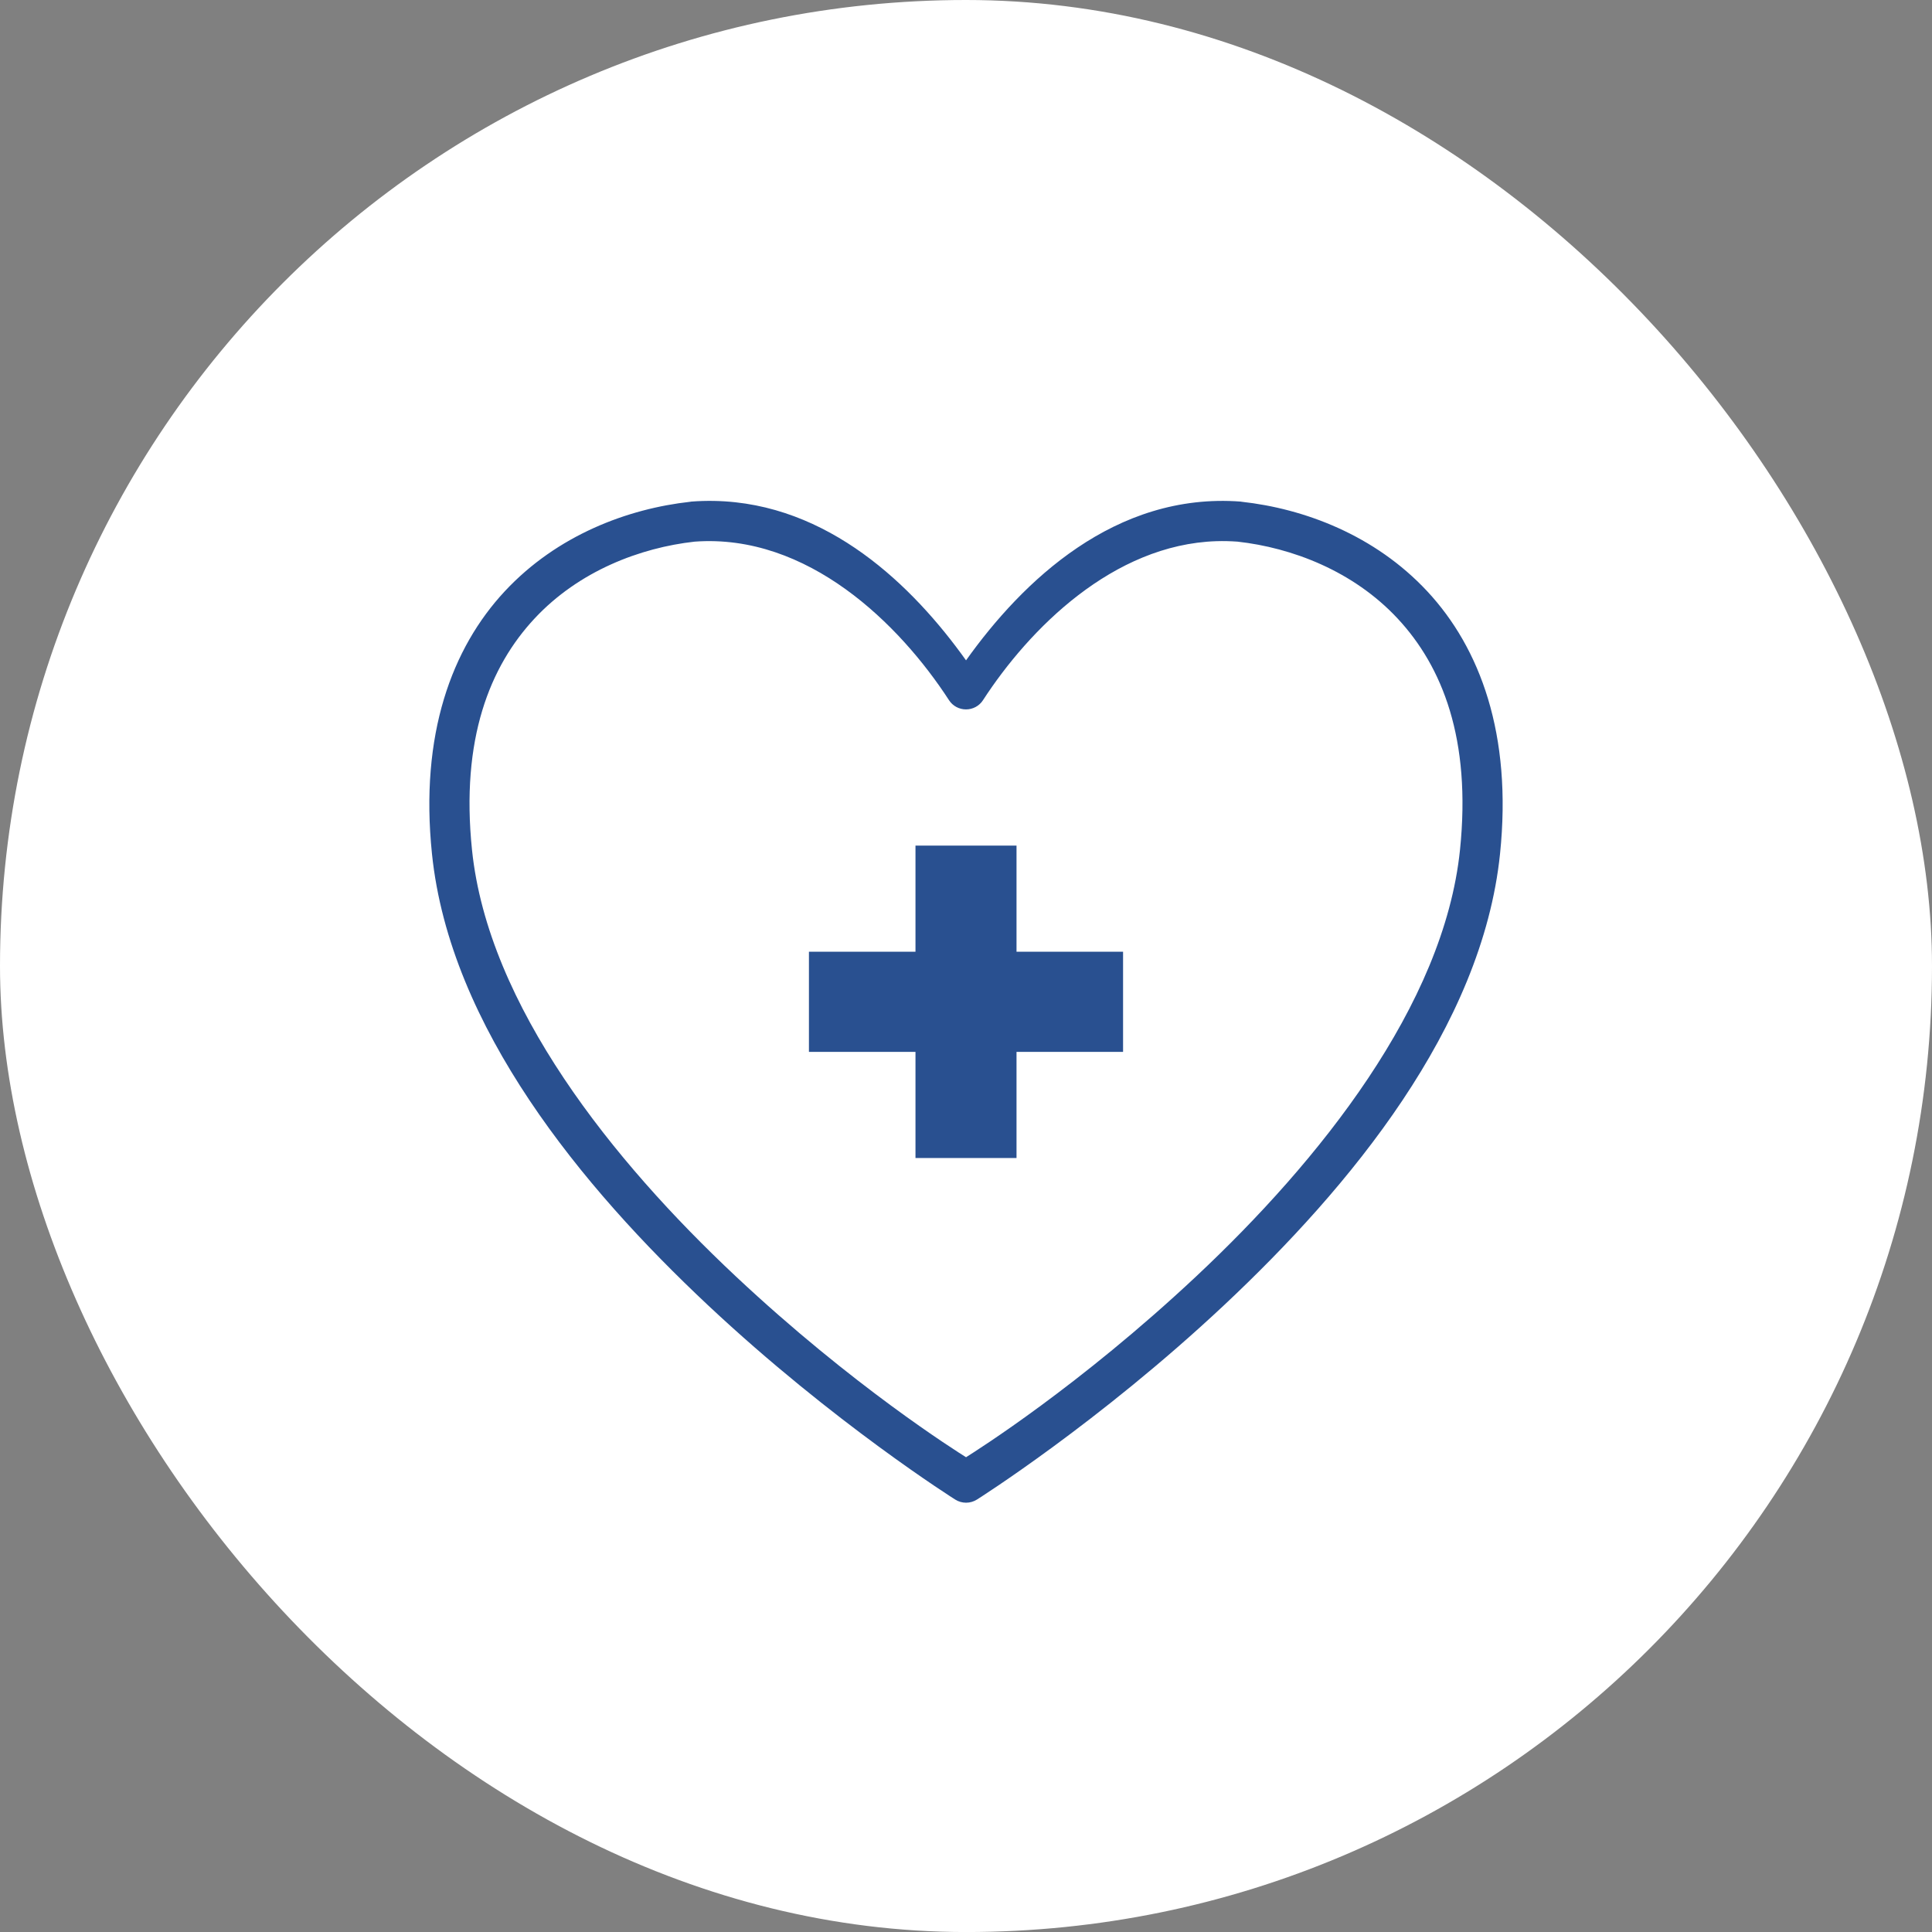
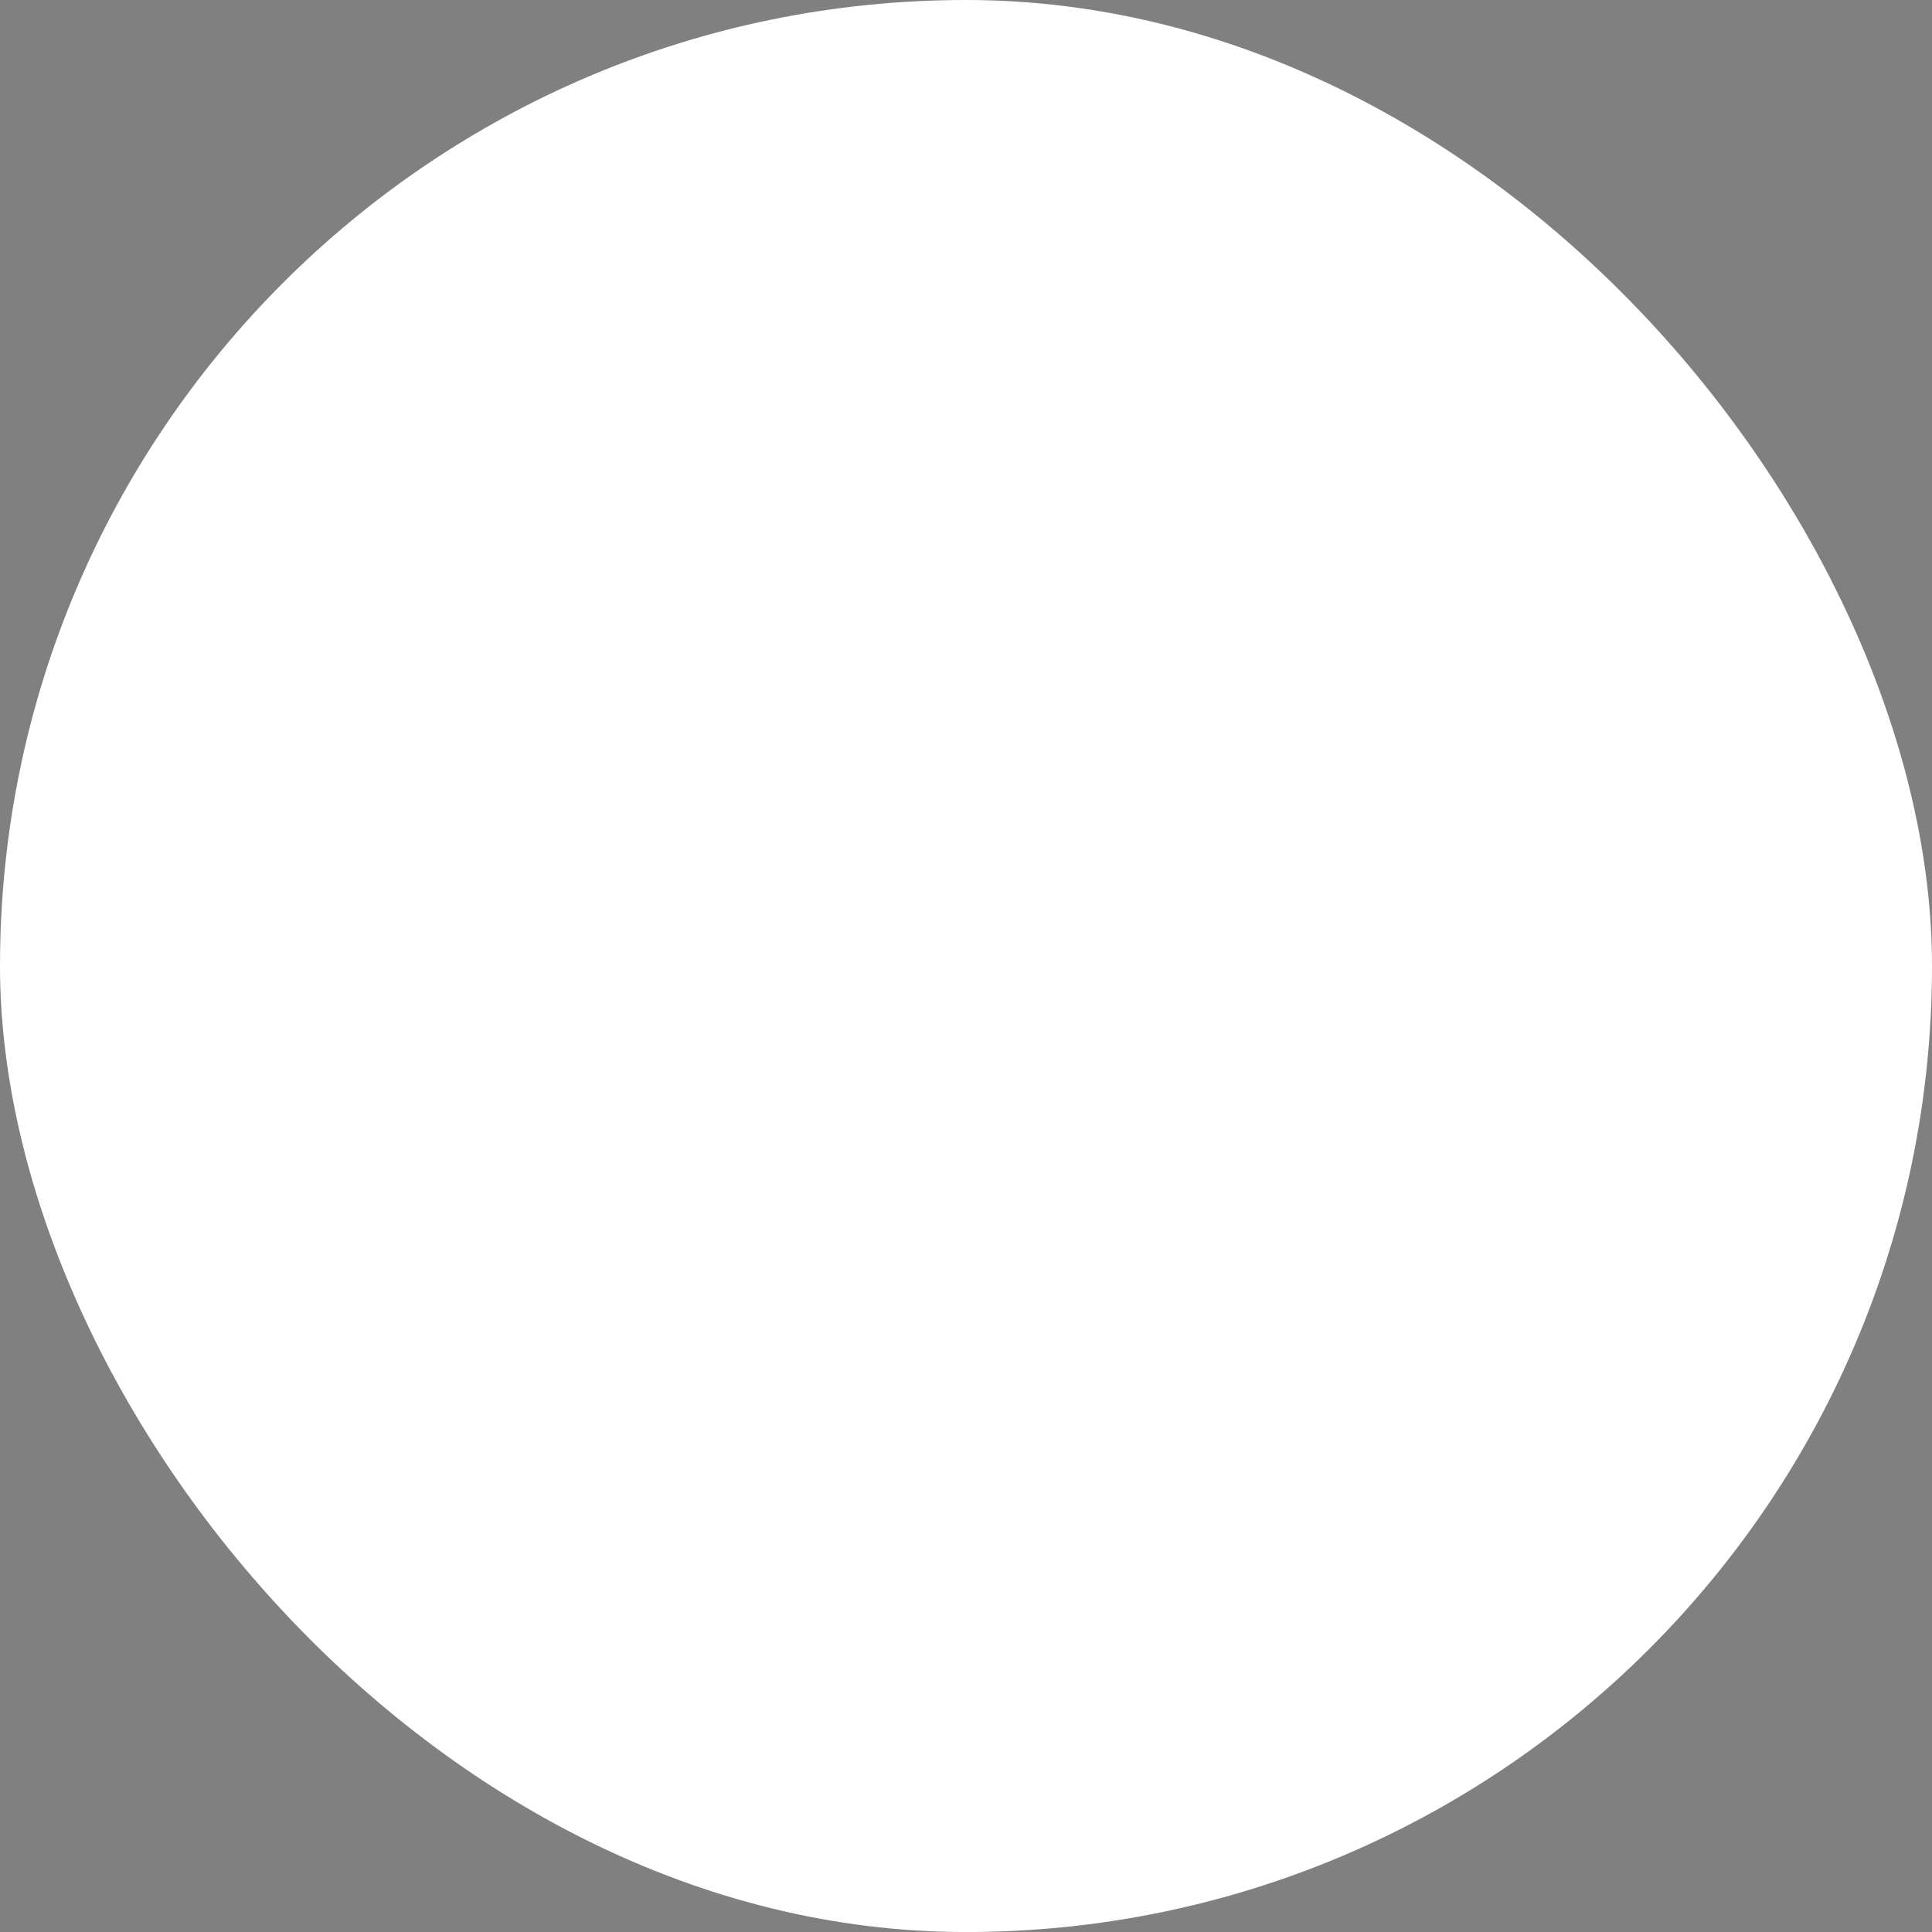
<svg xmlns="http://www.w3.org/2000/svg" width="54" height="54" viewBox="0 0 54 54" fill="none">
  <rect x="0" y="0" width="54" height="54" fill="#808080" stroke="none" />
  <rect width="54" height="54.001" rx="27" fill="white" />
-   <path d="M19.965 14.001C19.752 13.997 19.536 14.003 19.316 14.02C19.31 14.021 19.305 14.023 19.299 14.024C17.553 14.216 15.575 14.951 14.106 16.529C12.636 18.108 11.727 20.519 12.074 23.868C12.575 28.712 16.27 33.18 19.786 36.479C23.302 39.777 26.7 41.914 26.7 41.914C26.79 41.971 26.895 42.001 27.002 42.001C27.109 42.001 27.213 41.971 27.304 41.914C27.304 41.914 30.698 39.777 34.214 36.479C37.73 33.18 41.425 28.712 41.926 23.868C42.273 20.519 41.364 18.108 39.894 16.529C38.425 14.951 36.447 14.216 34.701 14.024C34.695 14.023 34.69 14.021 34.684 14.02C31.165 13.752 28.576 16.247 27.001 18.457C25.523 16.385 23.154 14.063 19.965 14.001ZM34.002 15.126C34.195 15.12 34.391 15.125 34.589 15.139C36.107 15.308 37.824 15.956 39.066 17.29C40.31 18.626 41.128 20.654 40.807 23.757C40.357 28.105 36.868 32.453 33.439 35.67C30.163 38.743 27.278 40.554 27.001 40.73C26.721 40.553 23.835 38.742 20.561 35.67C17.132 32.453 13.643 28.105 13.193 23.757C12.872 20.654 13.694 18.626 14.939 17.29C16.181 15.956 17.897 15.308 19.416 15.139C22.575 14.907 25.144 17.442 26.526 19.572C26.577 19.651 26.647 19.715 26.73 19.76C26.813 19.805 26.906 19.828 27 19.828C27.094 19.828 27.187 19.805 27.27 19.76C27.353 19.715 27.423 19.651 27.474 19.572C28.77 17.574 31.11 15.219 34.002 15.126ZM25.588 23.634V26.601H22.61V29.4H25.588V32.367H28.412V29.4H31.39V26.601H28.412V23.634H25.588Z" fill="#295090" />
</svg>